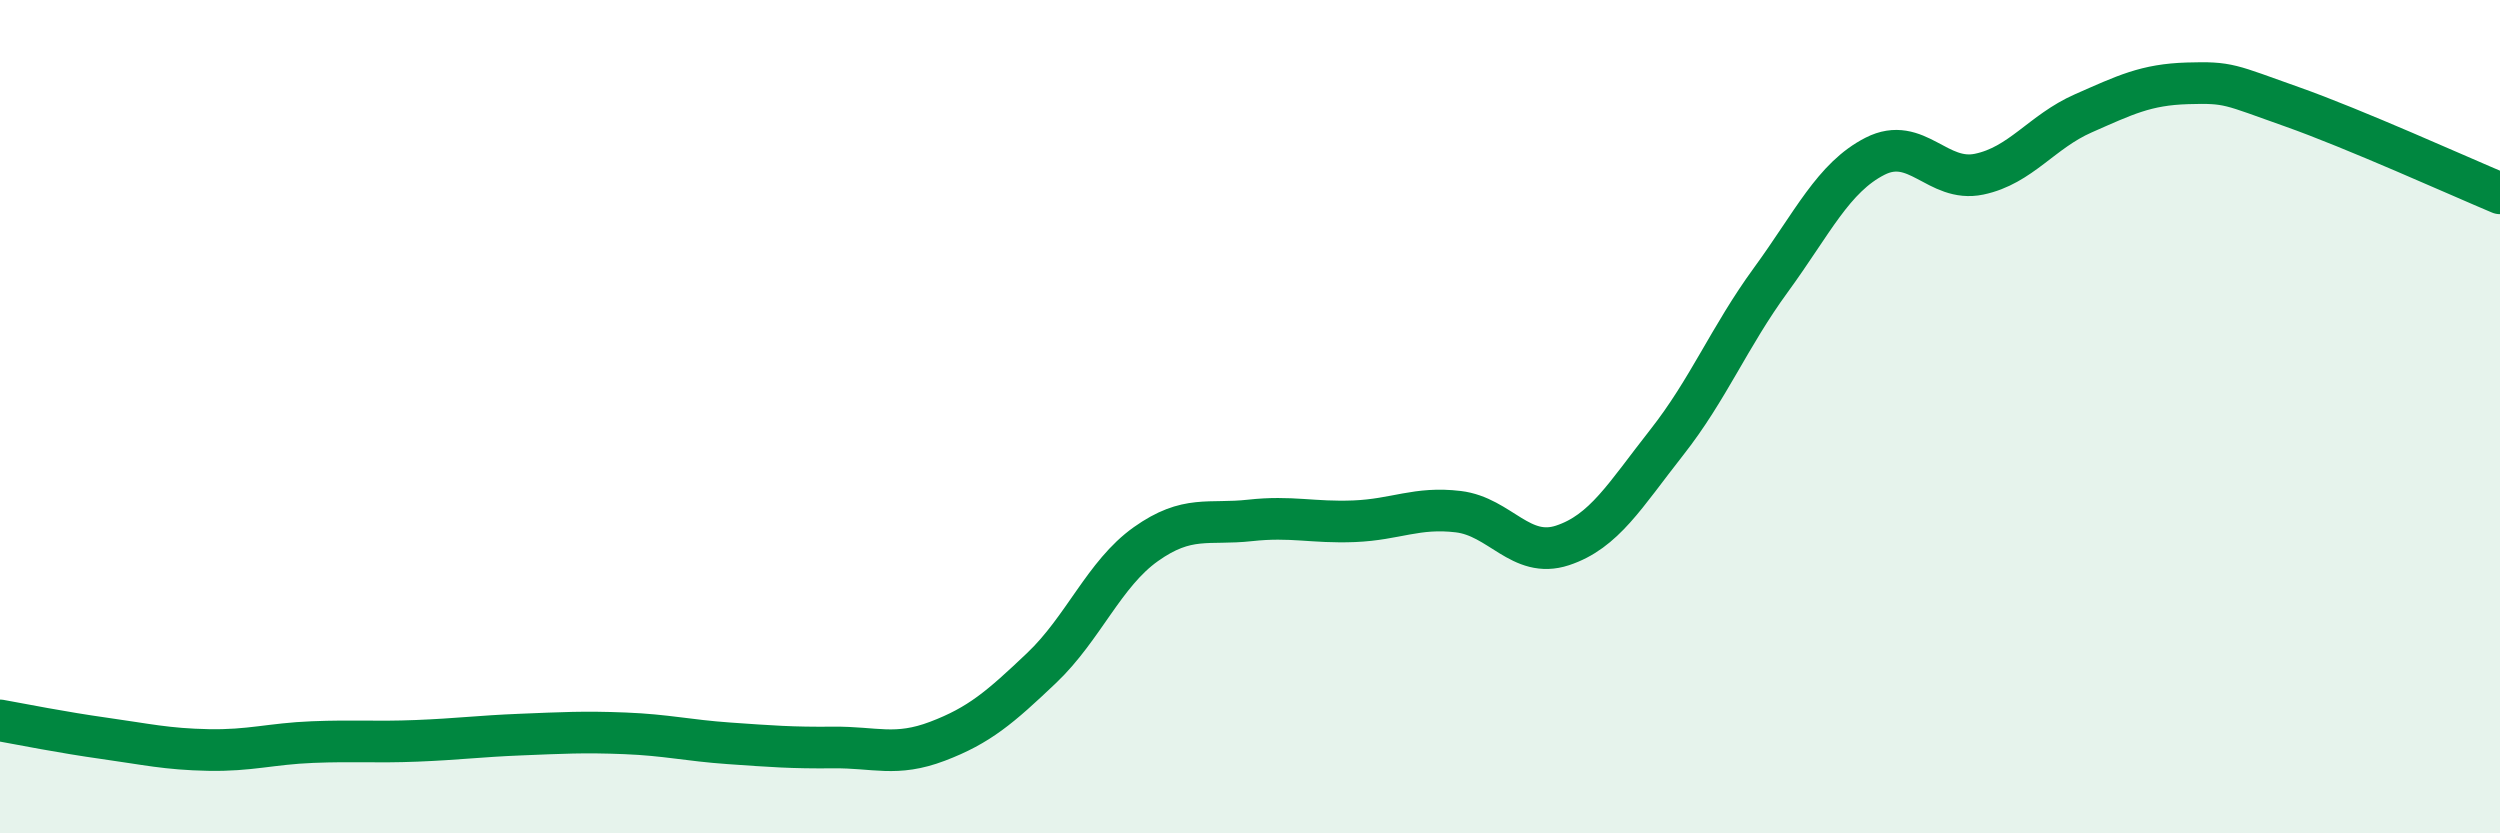
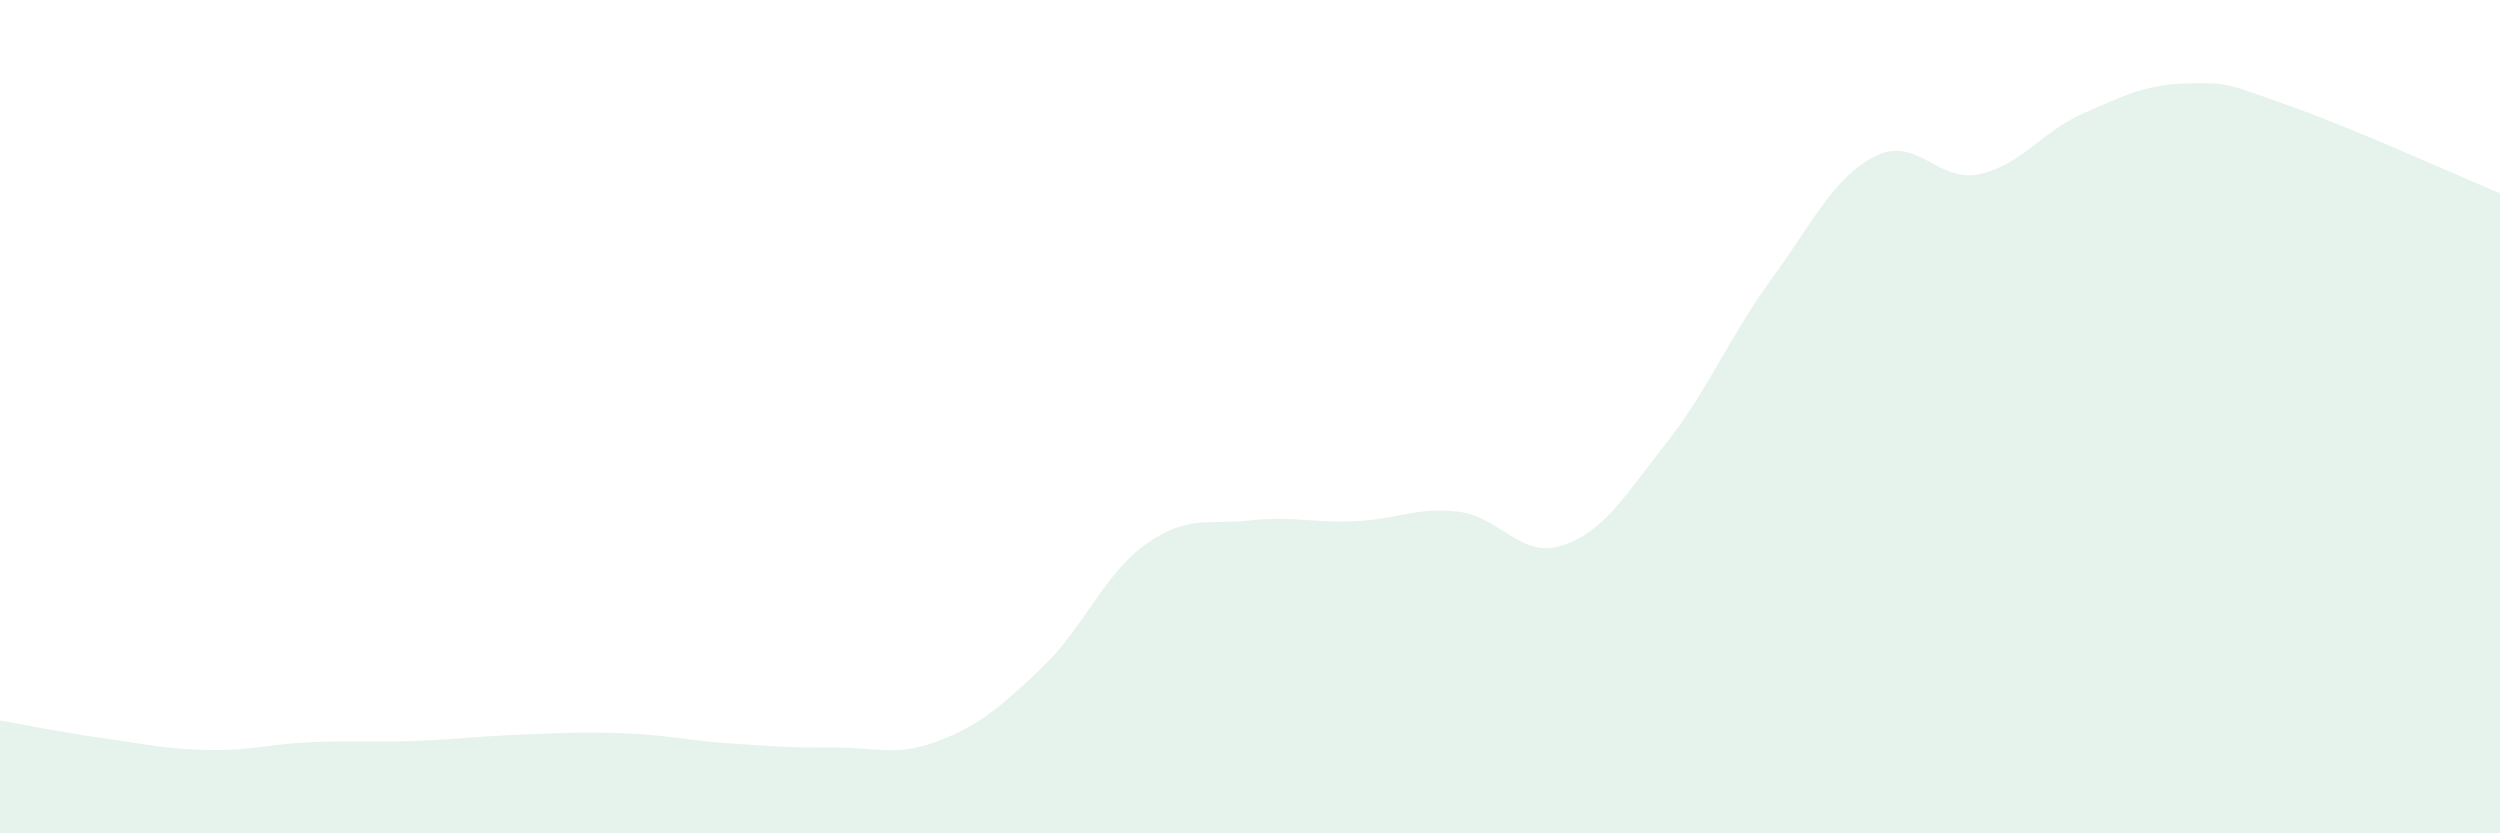
<svg xmlns="http://www.w3.org/2000/svg" width="60" height="20" viewBox="0 0 60 20">
  <path d="M 0,17.29 C 0.5,17.38 1.5,17.58 2.5,17.72 C 3.5,17.86 4,17.98 5,18 C 6,18.02 6.5,17.85 7.5,17.81 C 8.5,17.77 9,17.82 10,17.78 C 11,17.74 11.5,17.67 12.5,17.63 C 13.5,17.59 14,17.56 15,17.6 C 16,17.64 16.5,17.77 17.5,17.84 C 18.5,17.91 19,17.95 20,17.94 C 21,17.93 21.5,18.17 22.5,17.79 C 23.5,17.41 24,16.98 25,16.03 C 26,15.08 26.5,13.77 27.5,13.06 C 28.5,12.35 29,12.6 30,12.49 C 31,12.38 31.5,12.55 32.5,12.51 C 33.5,12.47 34,12.16 35,12.28 C 36,12.4 36.5,13.42 37.5,13.09 C 38.5,12.76 39,11.89 40,10.62 C 41,9.35 41.5,8.09 42.5,6.72 C 43.5,5.35 44,4.26 45,3.75 C 46,3.24 46.5,4.39 47.5,4.18 C 48.5,3.97 49,3.16 50,2.72 C 51,2.28 51.5,2.03 52.5,2 C 53.5,1.97 53.5,2.03 55,2.56 C 56.5,3.09 59,4.22 60,4.64L60 20L0 20Z" fill="#008740" opacity="0.1" stroke-linecap="round" stroke-linejoin="round" />
-   <path d="M 0,17.29 C 0.5,17.38 1.5,17.58 2.5,17.72 C 3.5,17.86 4,17.98 5,18 C 6,18.02 6.5,17.85 7.5,17.81 C 8.5,17.77 9,17.82 10,17.78 C 11,17.74 11.5,17.67 12.5,17.63 C 13.5,17.59 14,17.56 15,17.6 C 16,17.64 16.5,17.77 17.5,17.84 C 18.5,17.91 19,17.95 20,17.94 C 21,17.93 21.5,18.17 22.5,17.79 C 23.5,17.41 24,16.98 25,16.03 C 26,15.08 26.5,13.77 27.5,13.06 C 28.5,12.35 29,12.6 30,12.49 C 31,12.38 31.5,12.55 32.5,12.51 C 33.5,12.47 34,12.16 35,12.28 C 36,12.4 36.5,13.42 37.5,13.09 C 38.5,12.76 39,11.89 40,10.62 C 41,9.35 41.5,8.09 42.5,6.72 C 43.5,5.35 44,4.26 45,3.75 C 46,3.24 46.5,4.39 47.5,4.18 C 48.5,3.97 49,3.16 50,2.72 C 51,2.28 51.5,2.03 52.5,2 C 53.5,1.97 53.5,2.03 55,2.56 C 56.5,3.09 59,4.22 60,4.64" stroke="#008740" stroke-width="1" fill="none" stroke-linecap="round" stroke-linejoin="round" />
</svg>